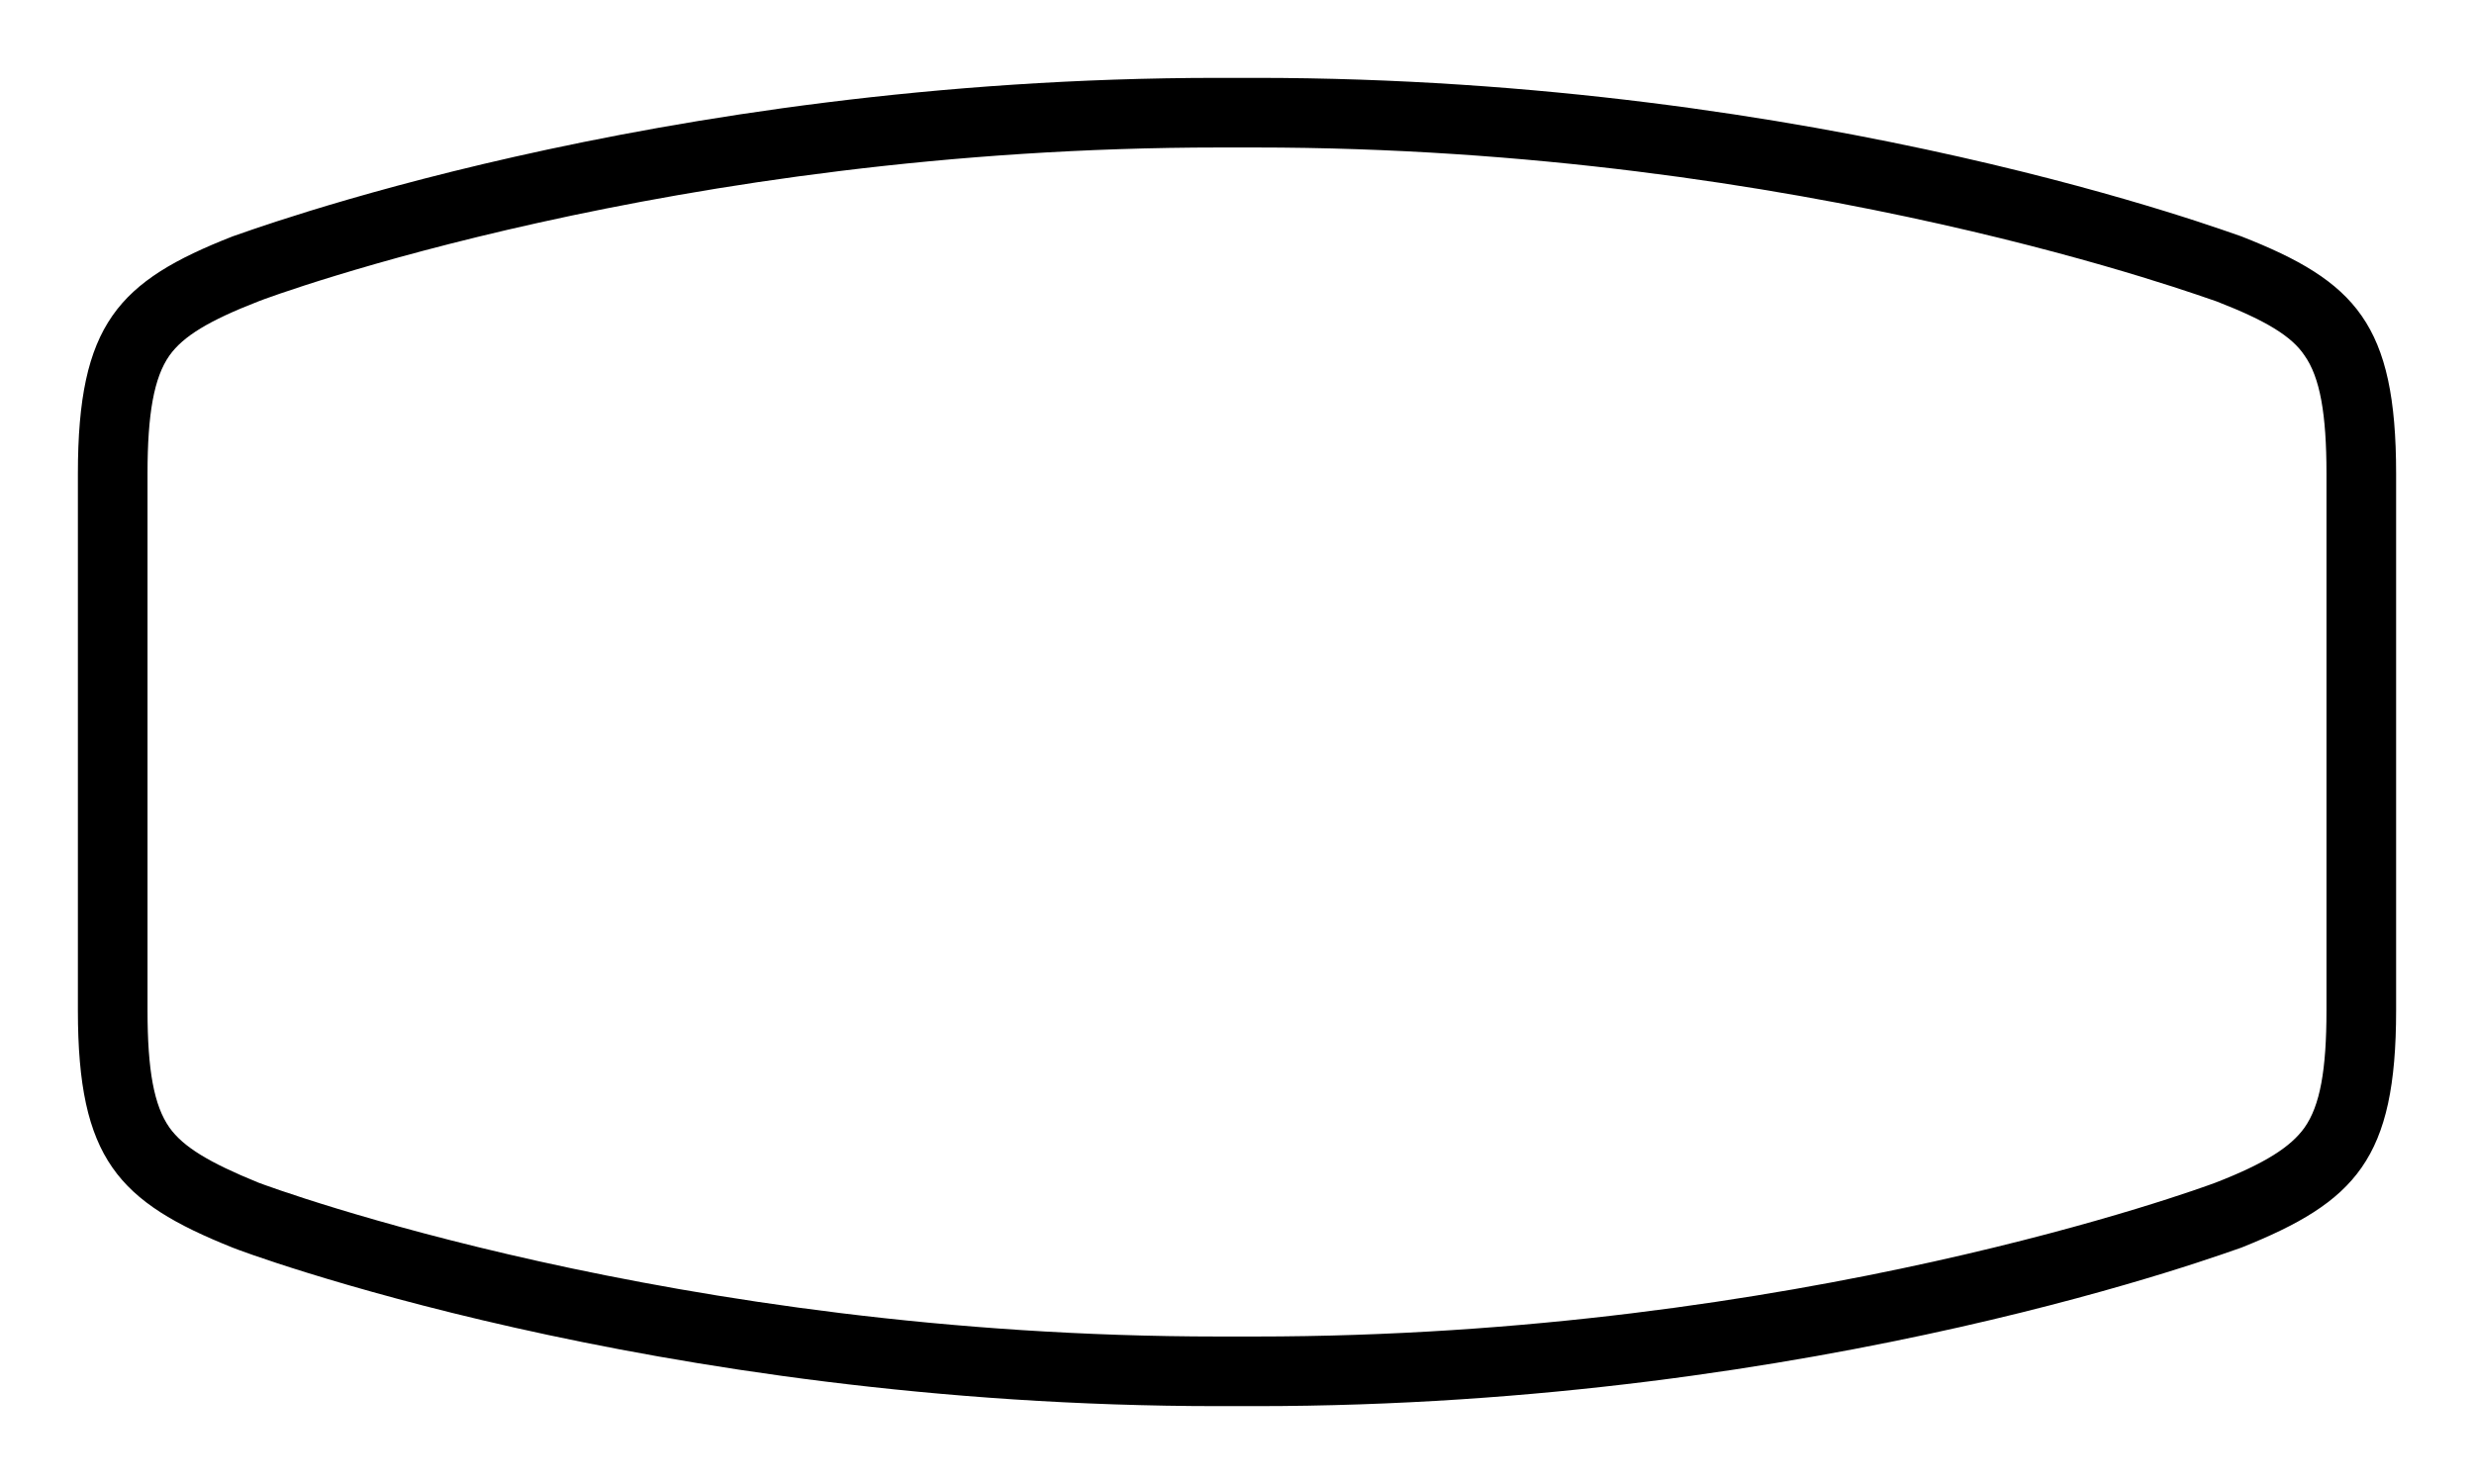
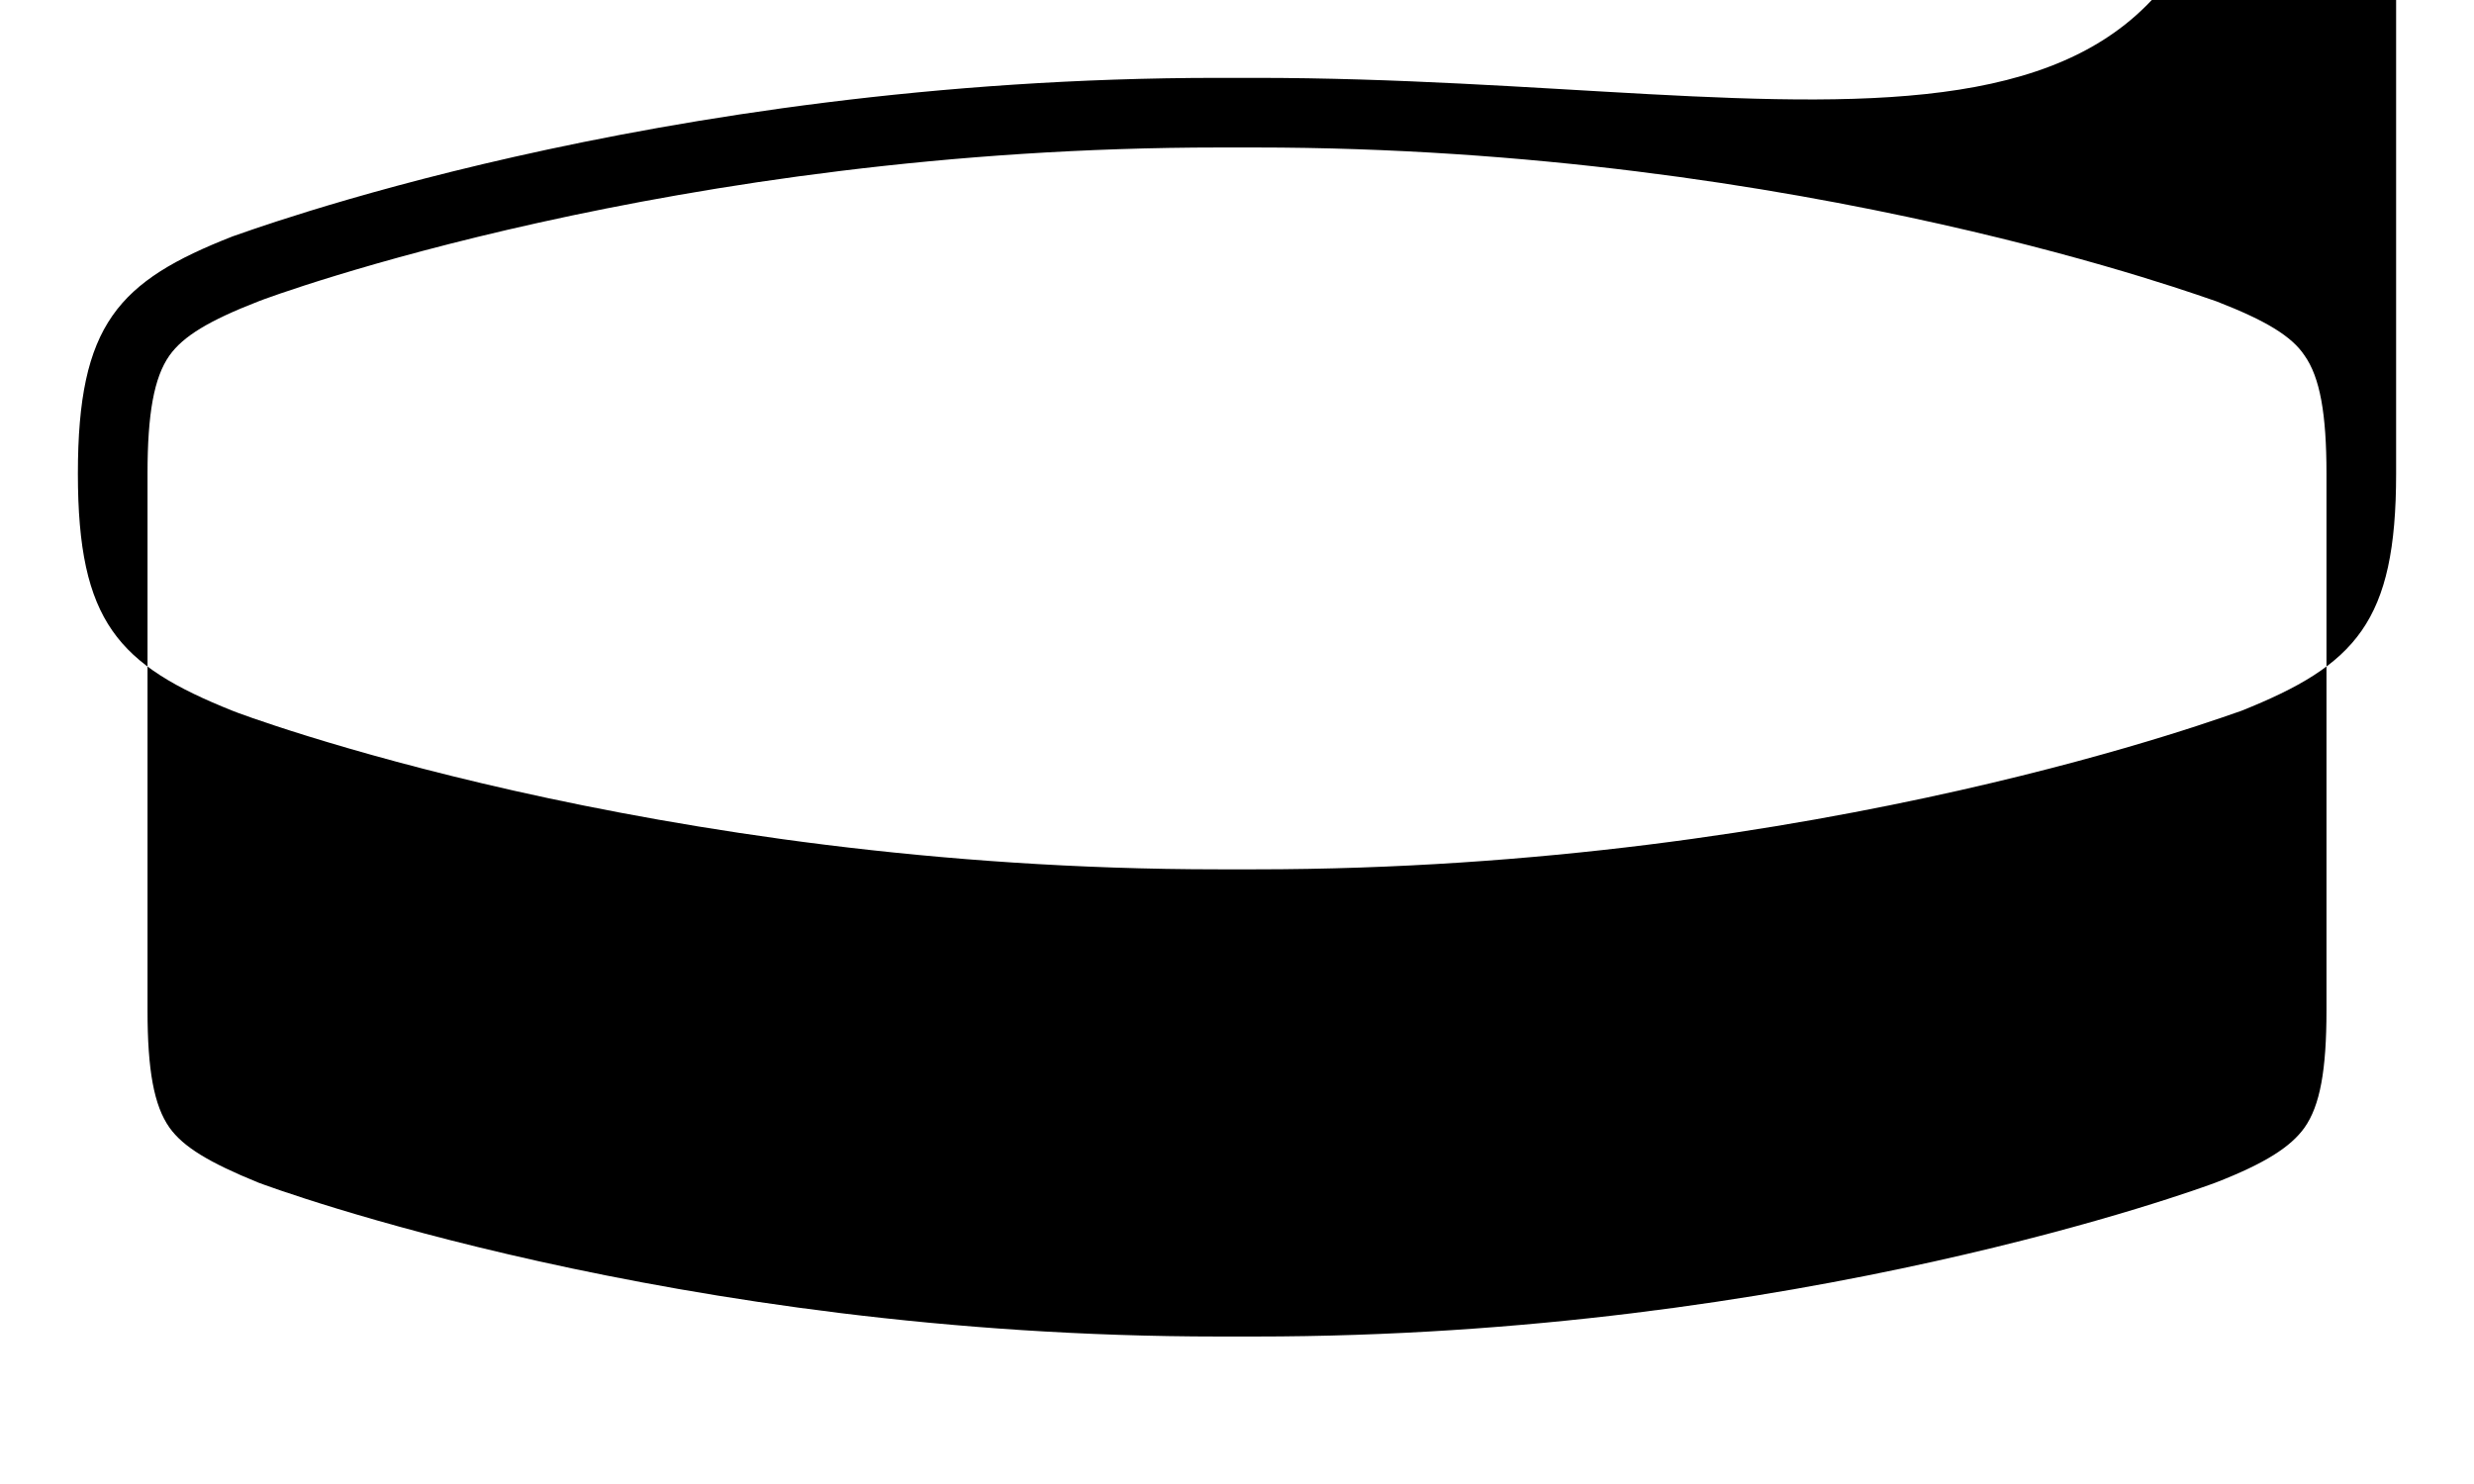
<svg xmlns="http://www.w3.org/2000/svg" version="1.1" id="Layer_1" x="0px" y="0px" viewBox="-170 316 270 162" style="enable-background:new -170 316 270 162;" xml:space="preserve">
  <g>
-     <path d="M-33,332.1c60,0,104.4,16.7,104.9,16.8l0,0c5.4,2.1,8.2,3.8,9.6,5.9c1.7,2.4,2.4,6.4,2.4,12.9v58.6   c0,6.5-0.7,10.4-2.4,12.8c-1.5,2.1-4.3,3.9-9.7,6c-1.6,0.6-45.6,16.8-104.8,16.8h-4c-59.4,0-103.5-16.3-104.8-16.8   c-5.4-2.2-8.2-3.9-9.7-6c-1.7-2.4-2.4-6.3-2.4-12.8v-58.6c0-6.5,0.7-10.5,2.4-12.9c1.5-2.1,4.3-3.8,9.7-5.9   c1.2-0.5,45.4-16.8,104.9-16.8H-33 M-33,324.5h-4c-61.9,0-107.1,17.2-107.6,17.3c-12.5,4.9-16.9,9.6-16.9,25.9v58.6   c0,16.2,4.4,20.9,16.9,25.9c0.4,0.2,45.7,17.3,107.6,17.3h4c61.9,0,107.1-17.2,107.6-17.3c12.5-5,16.9-9.7,16.9-25.9v-58.6   c0-16.3-4.4-21-16.9-25.9l0,0C74.1,341.7,28.9,324.5-33,324.5L-33,324.5z" />
+     <path d="M-33,332.1c60,0,104.4,16.7,104.9,16.8l0,0c5.4,2.1,8.2,3.8,9.6,5.9c1.7,2.4,2.4,6.4,2.4,12.9v58.6   c0,6.5-0.7,10.4-2.4,12.8c-1.5,2.1-4.3,3.9-9.7,6c-1.6,0.6-45.6,16.8-104.8,16.8h-4c-59.4,0-103.5-16.3-104.8-16.8   c-5.4-2.2-8.2-3.9-9.7-6c-1.7-2.4-2.4-6.3-2.4-12.8v-58.6c0-6.5,0.7-10.5,2.4-12.9c1.5-2.1,4.3-3.8,9.7-5.9   c1.2-0.5,45.4-16.8,104.9-16.8H-33 M-33,324.5h-4c-61.9,0-107.1,17.2-107.6,17.3c-12.5,4.9-16.9,9.6-16.9,25.9c0,16.2,4.4,20.9,16.9,25.9c0.4,0.2,45.7,17.3,107.6,17.3h4c61.9,0,107.1-17.2,107.6-17.3c12.5-5,16.9-9.7,16.9-25.9v-58.6   c0-16.3-4.4-21-16.9-25.9l0,0C74.1,341.7,28.9,324.5-33,324.5L-33,324.5z" />
  </g>
</svg>